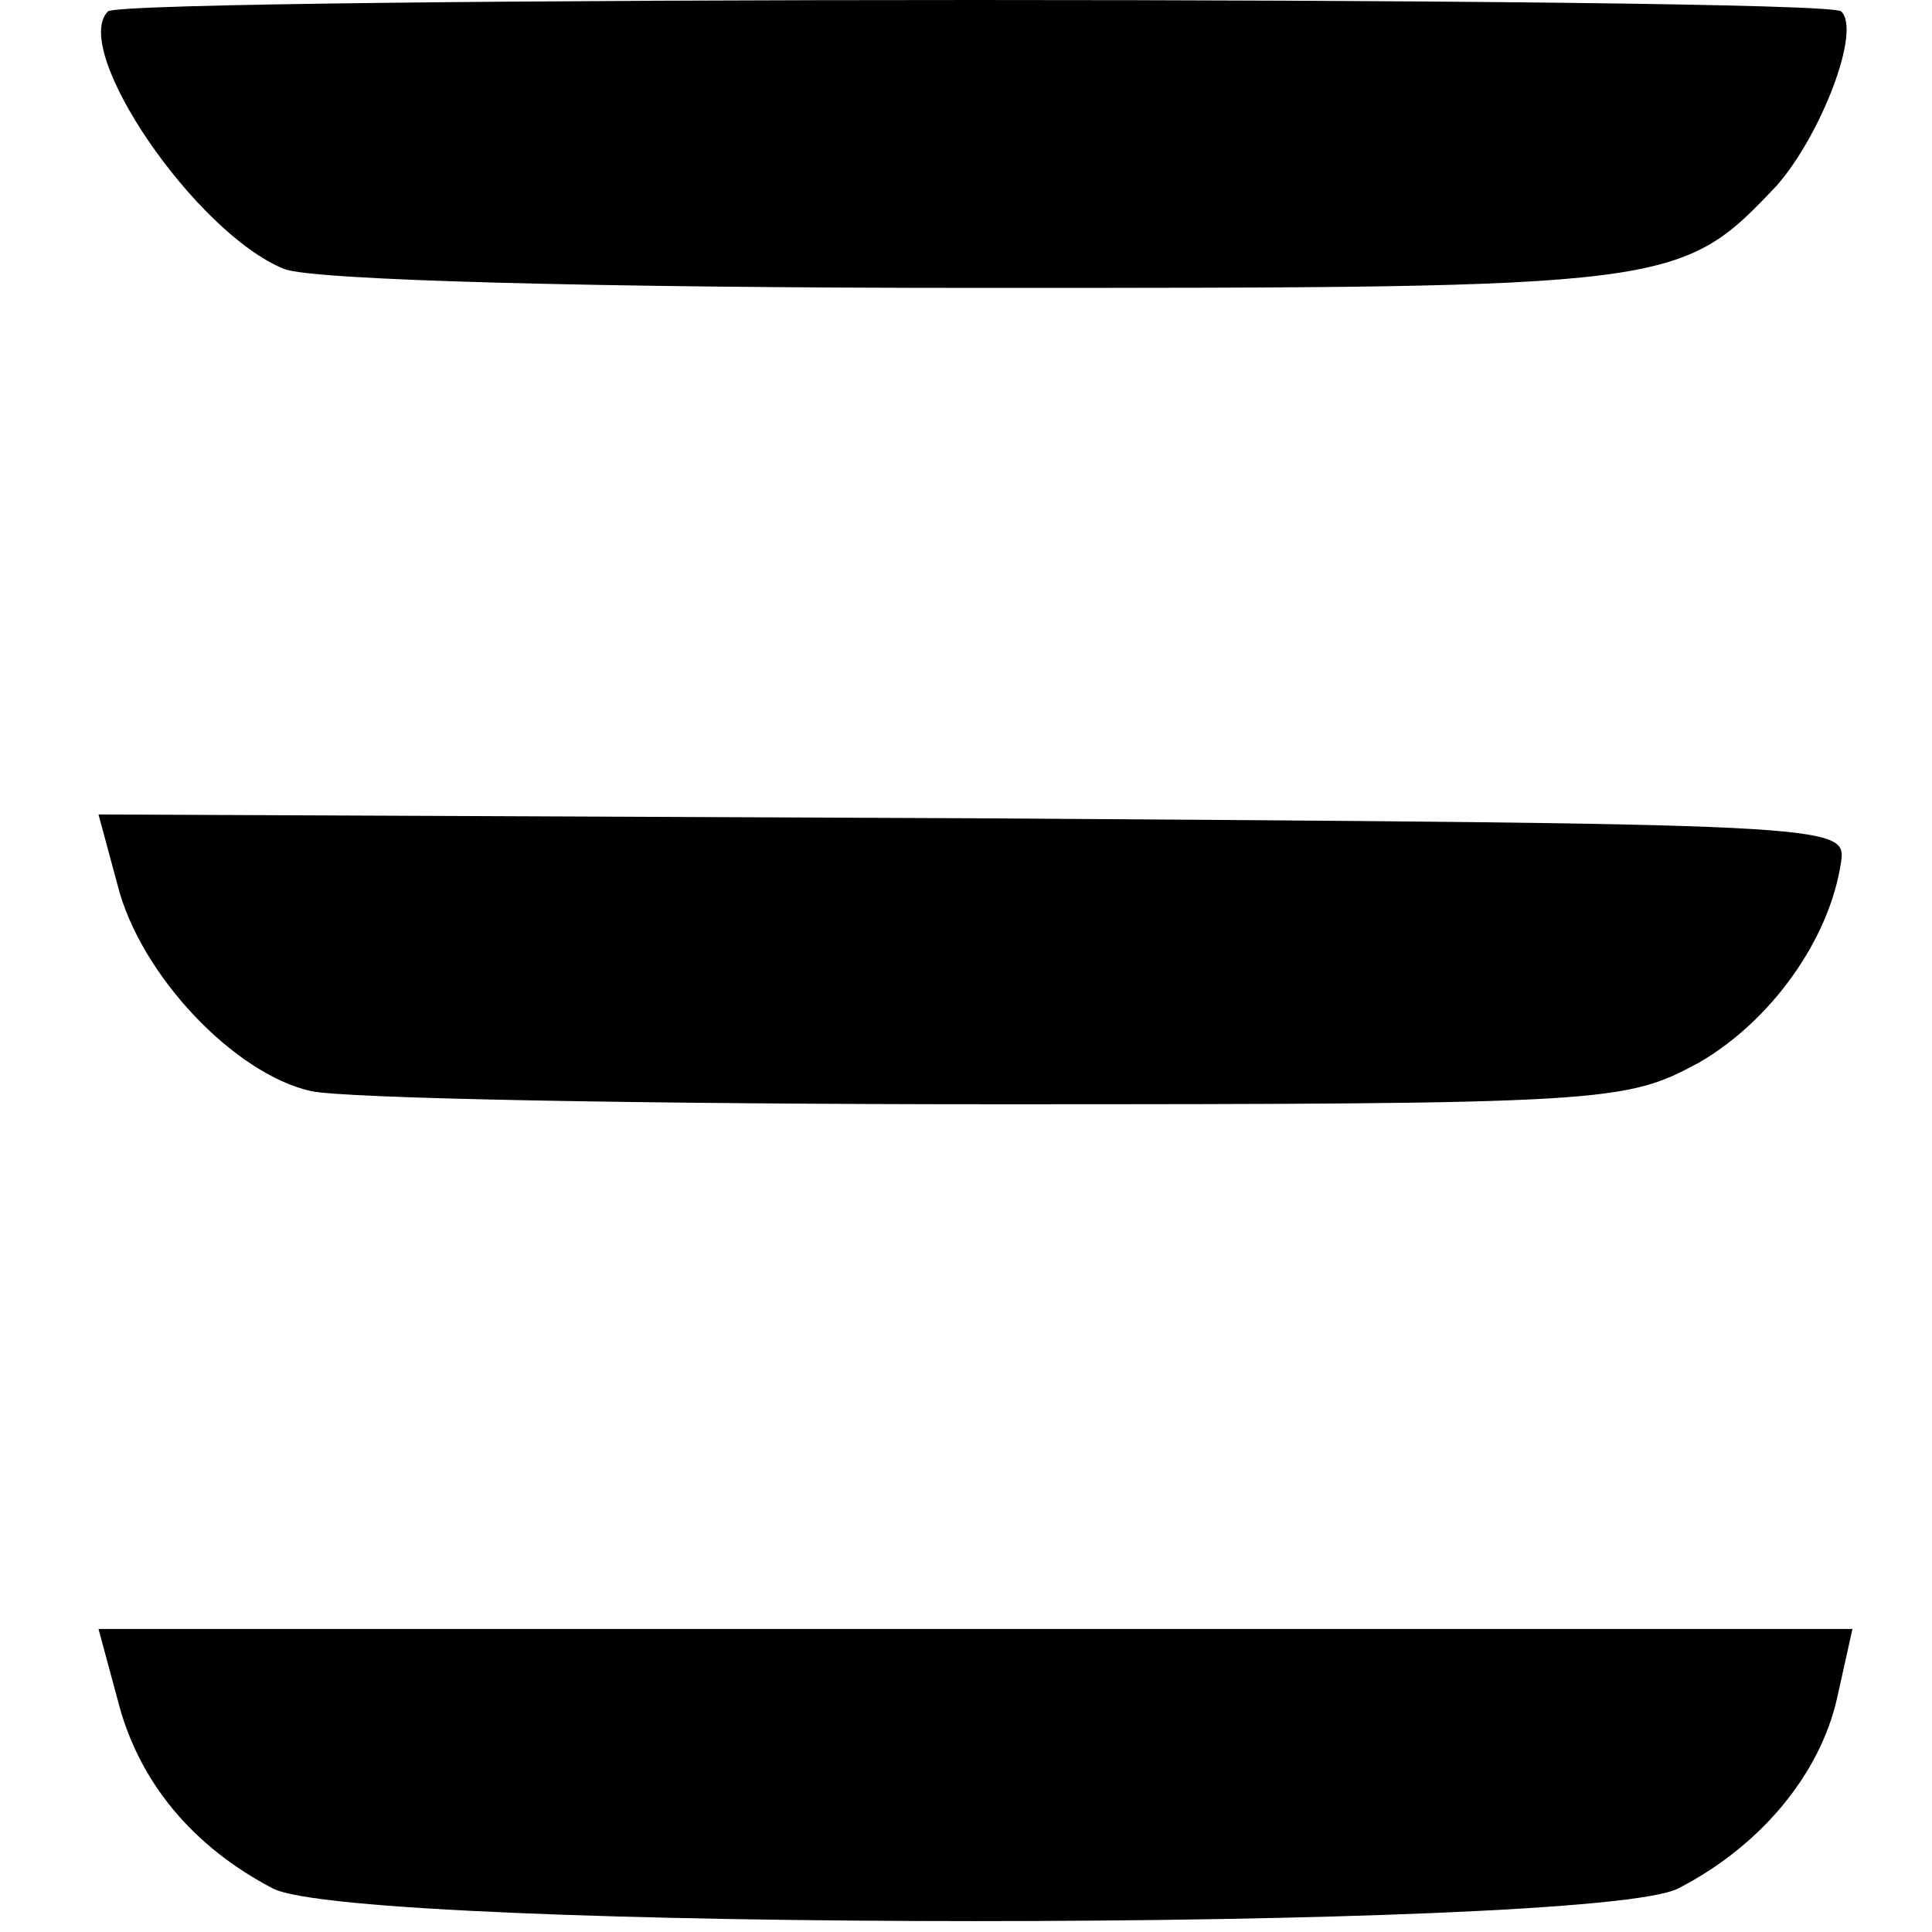
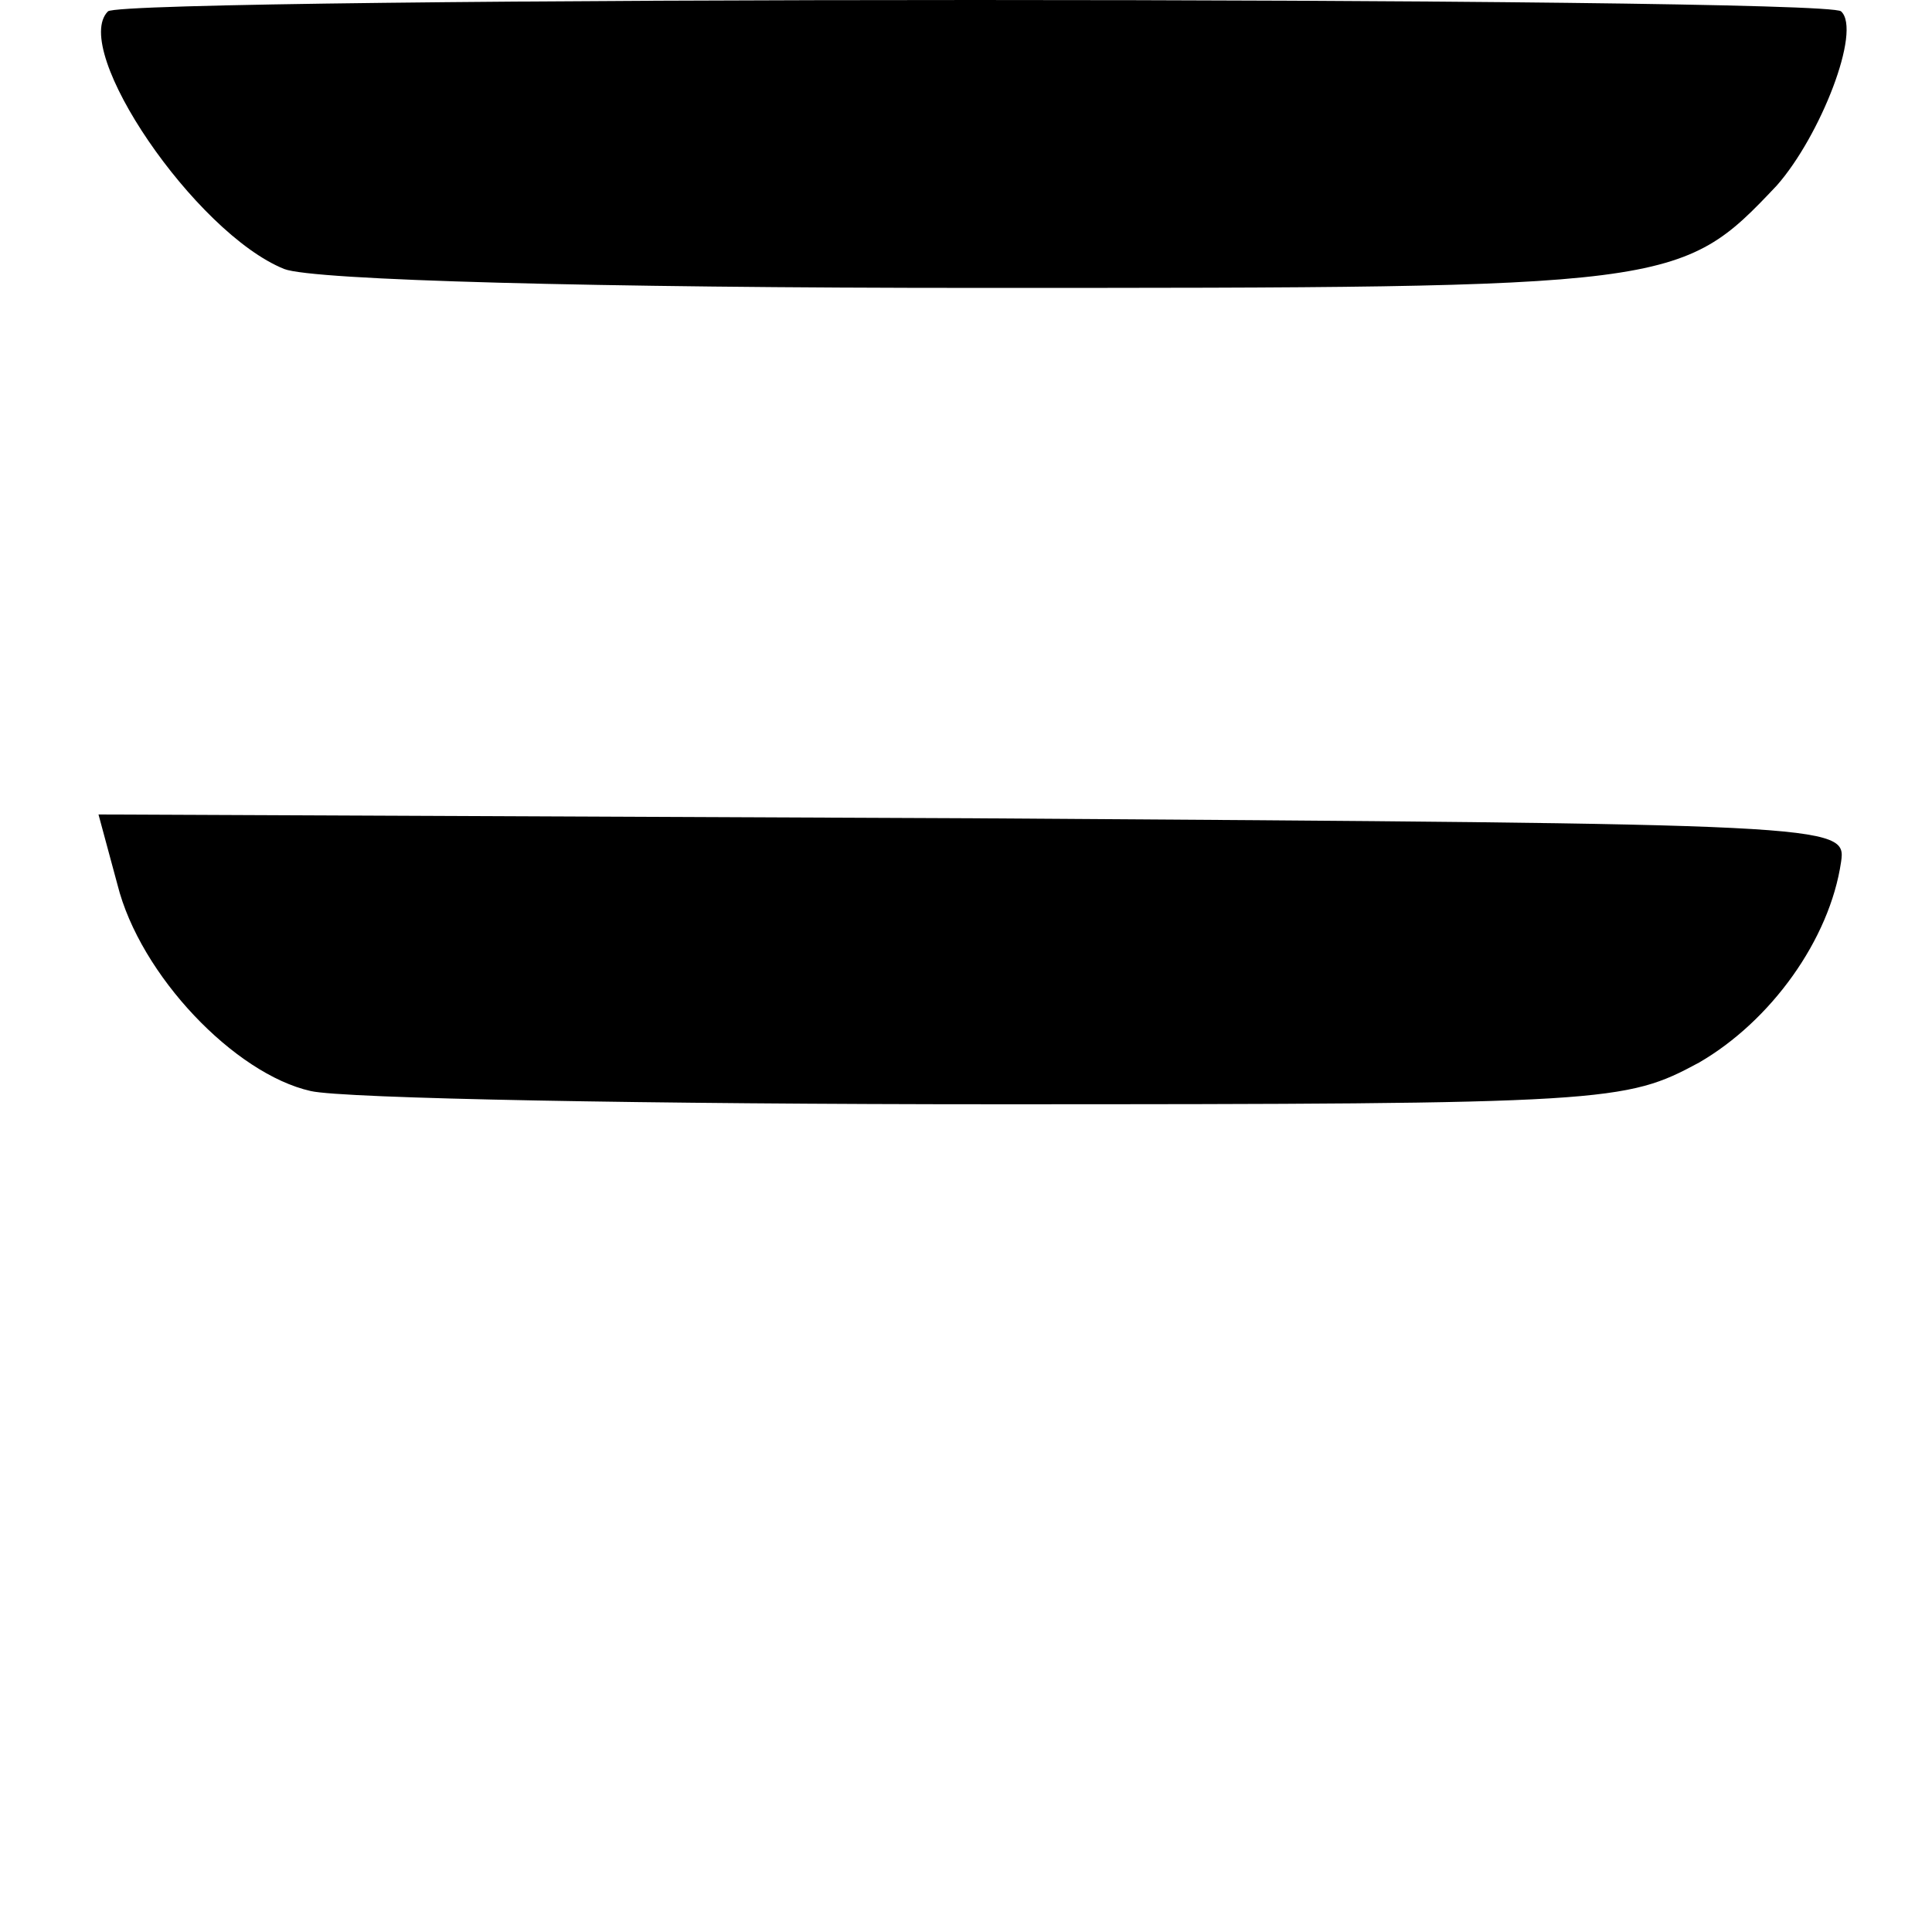
<svg xmlns="http://www.w3.org/2000/svg" version="1.0" width="102pt" height="102pt" viewBox="0 0 102 102" preserveAspectRatio="xMidYMid meet">
  <g transform="translate(0,102) scale(0.1,-0.1)" fill="#000000" stroke="none">
    <path d="M57 1014 c-20 -20 46 -117 93 -136 15 -6 165 -10 366 -10 368 0 371 0 422 54 23 26 45 82 34 92 -7 8 -907 8 -915 0z" />
    <path d="M62 553 c12 -48 62 -100 102 -109 17 -4 180 -7 362 -7 324 0 332 1 371 22 38 22 69 65 75 106 3 20 -3 20 -459 23 l-461 2 10 -37z" />
-     <path d="M62 123 c11 -44 40 -78 82 -100 44 -23 698 -23 742 0 43 22 75 60 84 101 l8 36 -463 0 -463 0 10 -37z" />
  </g>
</svg>